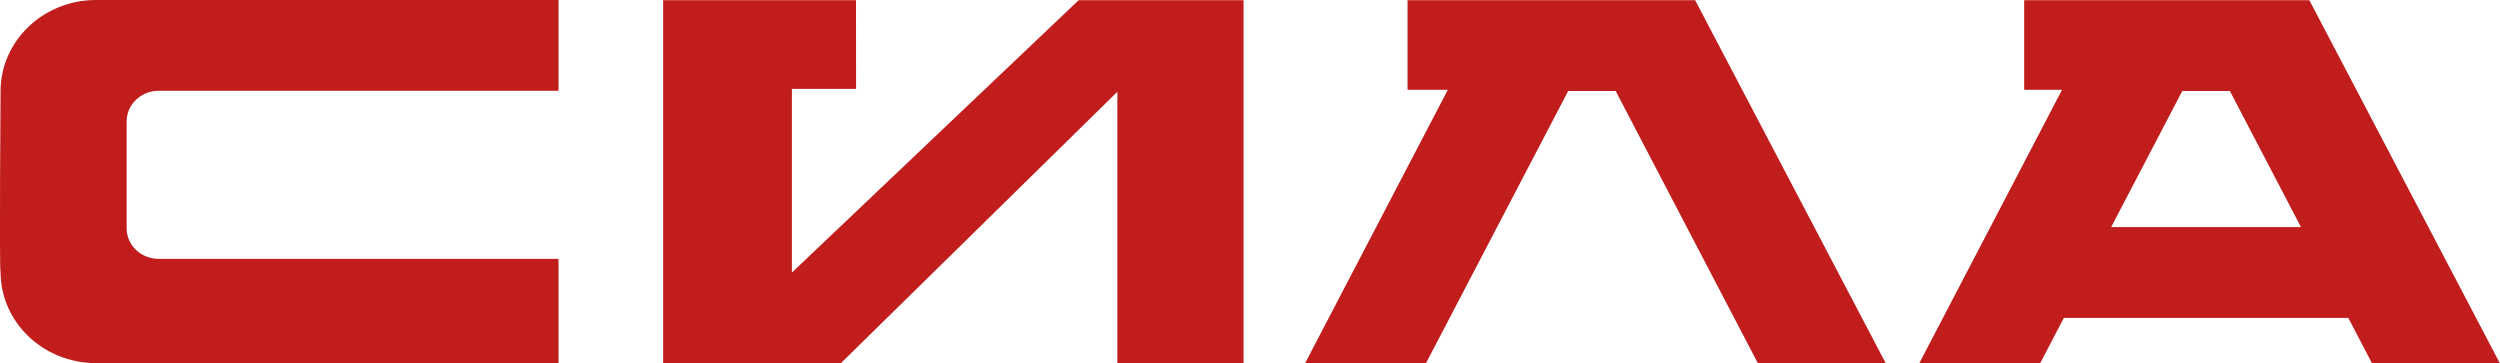
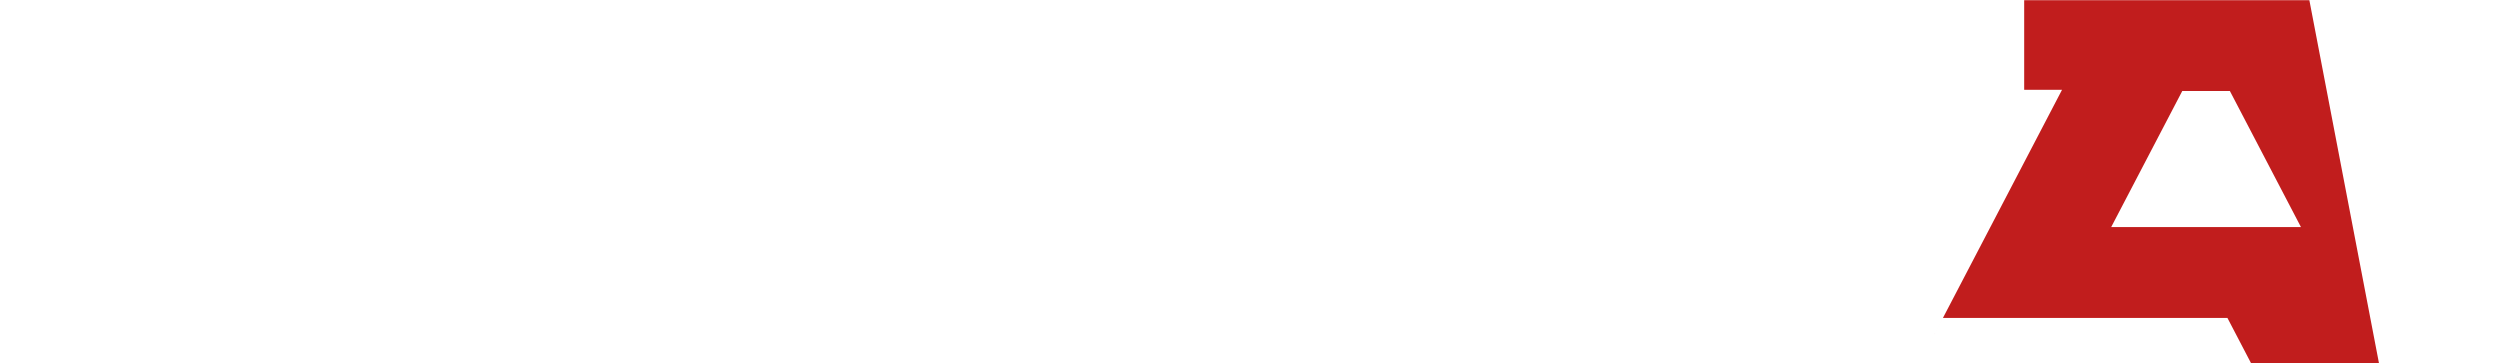
<svg xmlns="http://www.w3.org/2000/svg" id="Layer_1" viewBox="0 0 225.82 32.82">
  <defs>
    <style>.cls-1{fill:#c11d1d;}</style>
  </defs>
-   <polygon class="cls-1" points="150.24 .02 150.23 .02 141.62 .02 137.37 .02 137.35 .02 137.35 .02 127.14 .02 127.14 8.11 130.78 8.11 117.88 32.82 128.8 32.82 141.65 8.22 145.94 8.22 158.79 32.82 159.01 32.82 159.01 32.82 170.34 32.82 153.12 .02 150.24 .02" />
-   <path class="cls-1" d="M14.33,8.2c-1.59,0-2.89,1.24-2.89,2.76v9.66c0,1.53,1.29,2.76,2.89,2.76H50.45v9.42H8.67C3.91,32.8,.05,29.11,.05,24.55-.07,24.44,.05,8.25,.05,8.25,.05,3.69,3.91,0,8.67,0H50.45V8.2h-.02s-36.22,0-36.11,0Z" />
-   <polygon class="cls-1" points="97.43 .02 71.53 24.62 71.53 8.03 77.33 8.03 77.32 .02 59.9 .02 59.9 32.82 75.94 32.82 100.93 8.29 100.93 32.82 112.33 32.82 112.33 .02 97.43 .02" />
-   <path class="cls-1" d="M208.6,.02h-25.76V8.11h3.42l-12.9,24.71h10.92l2.14-4.1h25.7l2.14,4.1h11.55L208.6,.02Zm-17.9,20.49l6.42-12.29h4.3l6.42,12.29h-17.14Z" />
+   <path class="cls-1" d="M208.6,.02h-25.76V8.11h3.42l-12.9,24.71l2.14-4.1h25.7l2.14,4.1h11.55L208.6,.02Zm-17.9,20.49l6.42-12.29h4.3l6.42,12.29h-17.14Z" />
</svg>